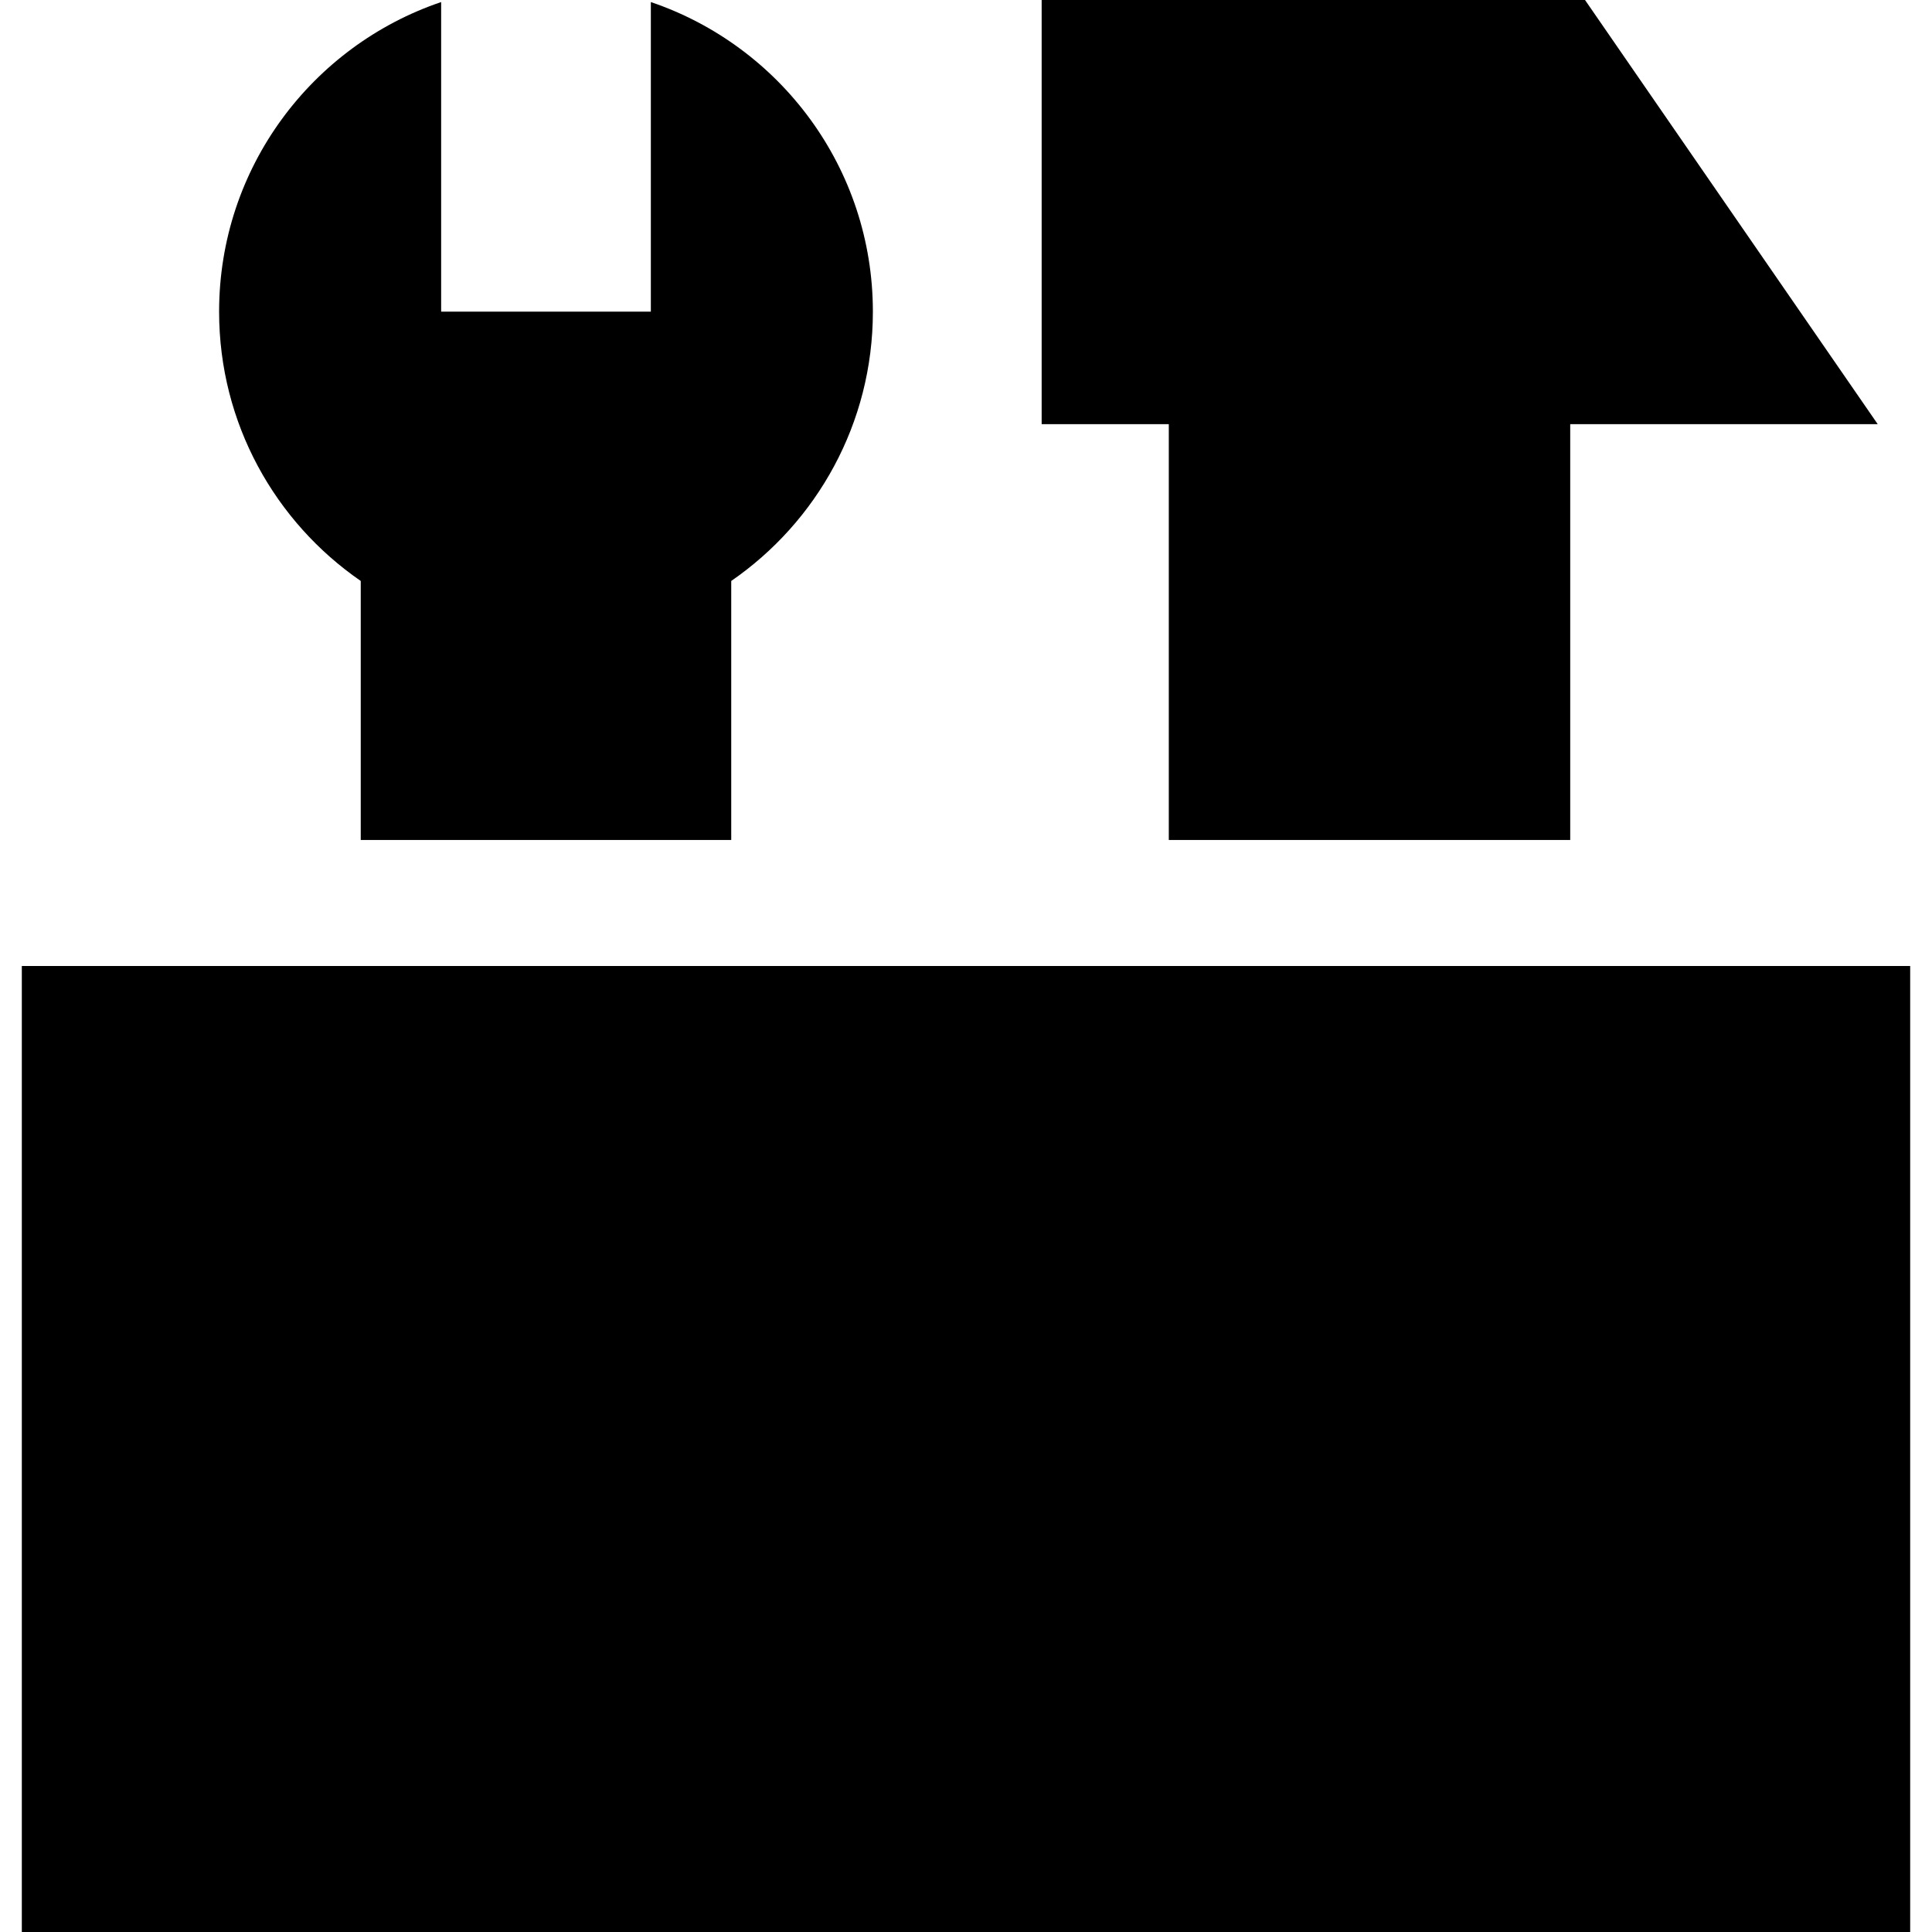
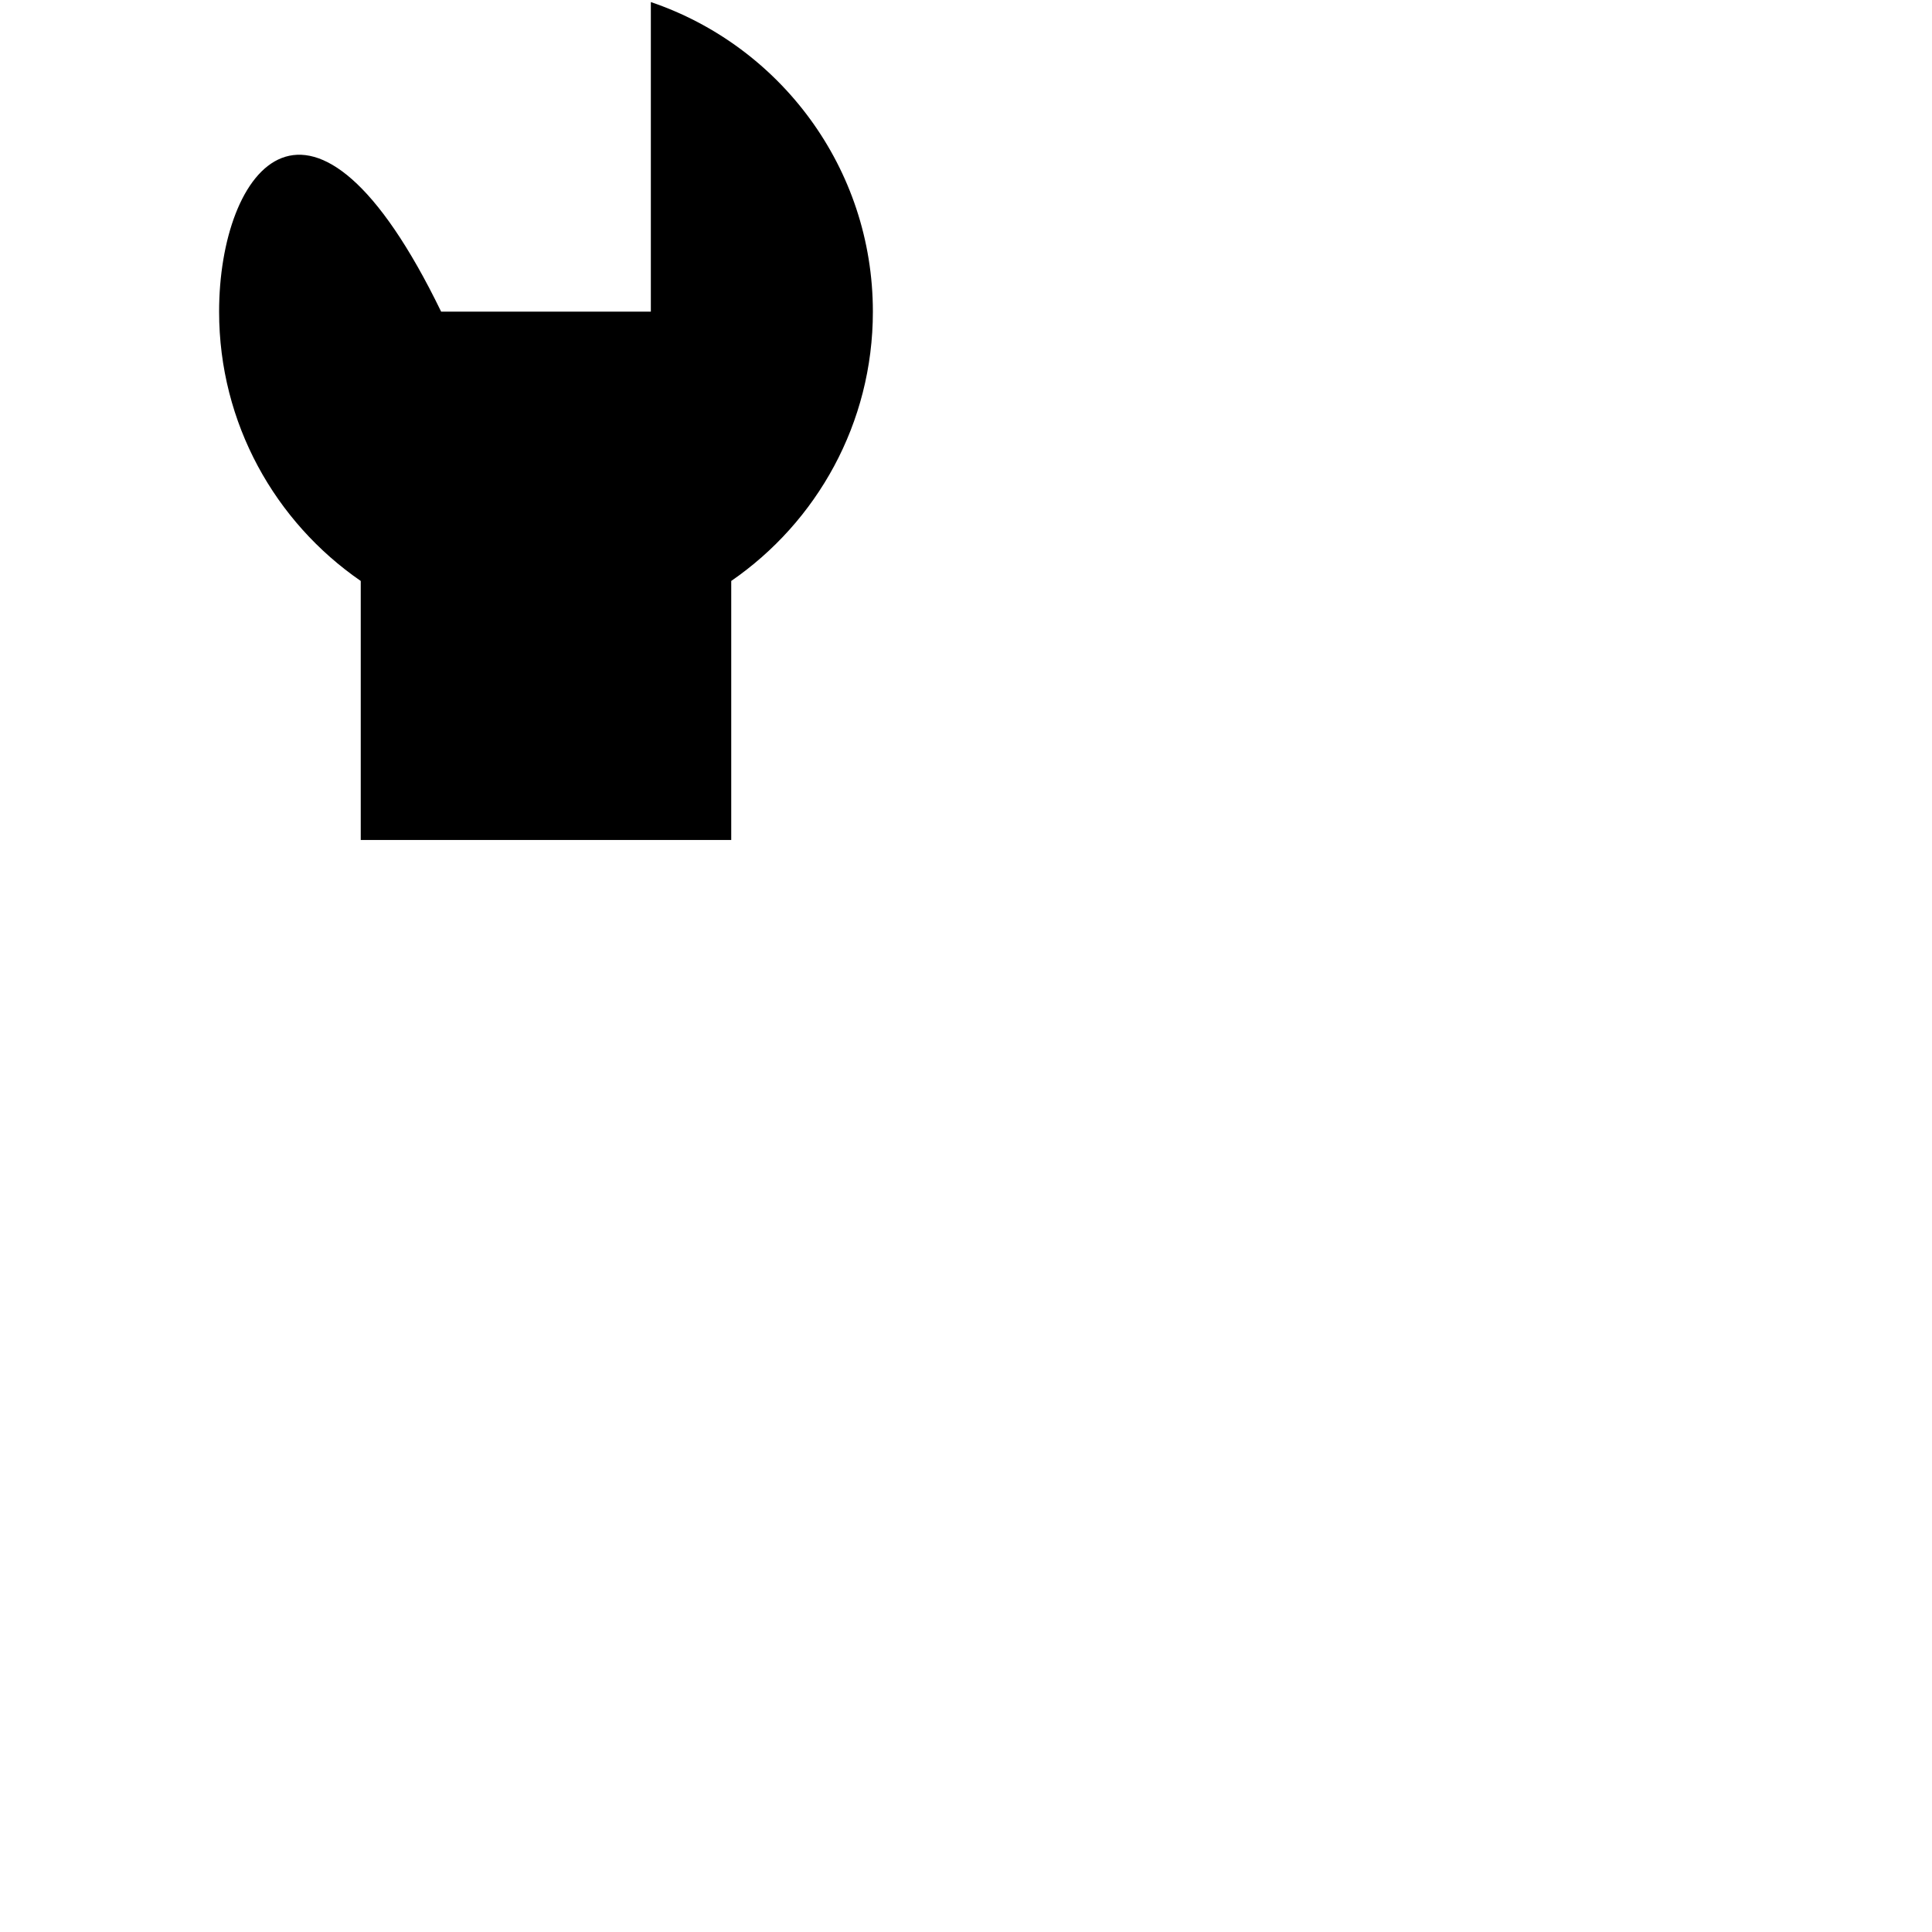
<svg xmlns="http://www.w3.org/2000/svg" fill="#000000" version="1.1" id="Layer_1" viewBox="0 0 512 512" xml:space="preserve">
  <g>
    <g>
-       <polygon points="420.047,0 276.049,0 276.049,112.409 309.744,112.409 309.744,222.609 416.124,222.609 416.124,112.409     497.616,112.409   " />
-     </g>
+       </g>
  </g>
  <g>
    <g>
-       <rect x="5.782" y="256" width="500.435" height="256" />
-     </g>
+       </g>
  </g>
  <g>
    <g>
-       <path d="M172.481,0.547v82.048h-55.572V0.547C82.699,12.129,58.065,44.474,58.065,82.595c0,29.612,14.868,55.742,37.536,71.365    v68.649h98.184V153.96c22.668-15.623,37.536-41.753,37.536-71.365C231.322,44.474,206.688,12.129,172.481,0.547z" />
+       <path d="M172.481,0.547v82.048h-55.572C82.699,12.129,58.065,44.474,58.065,82.595c0,29.612,14.868,55.742,37.536,71.365    v68.649h98.184V153.96c22.668-15.623,37.536-41.753,37.536-71.365C231.322,44.474,206.688,12.129,172.481,0.547z" />
    </g>
  </g>
</svg>